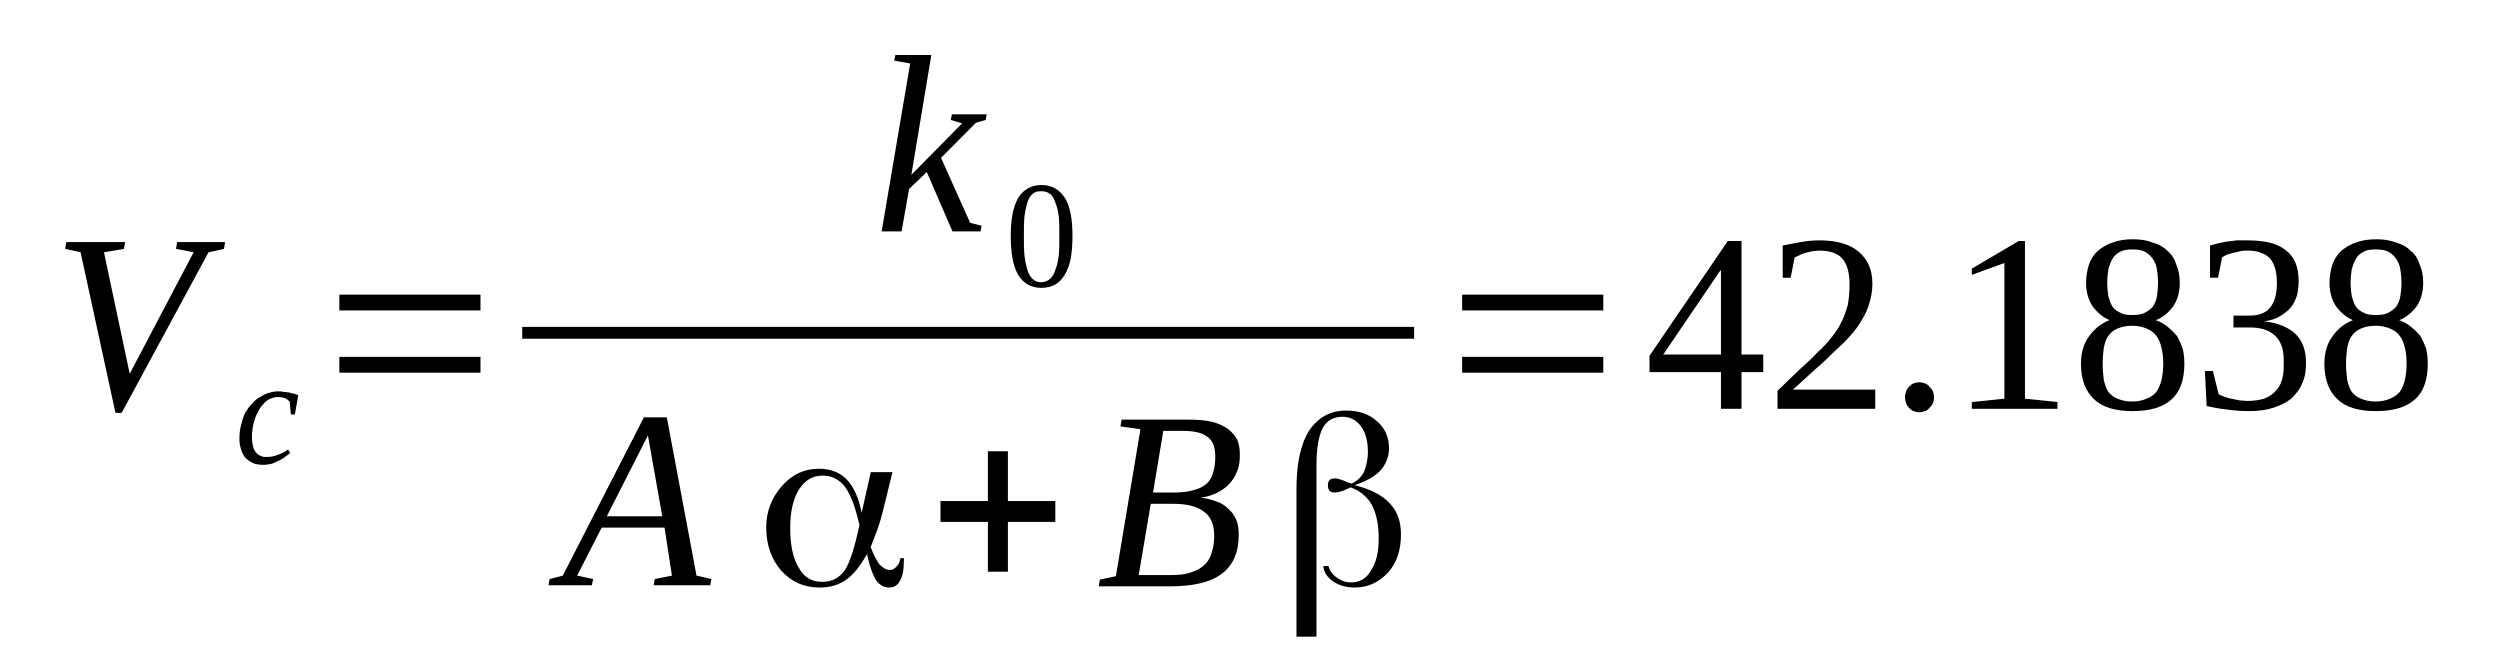
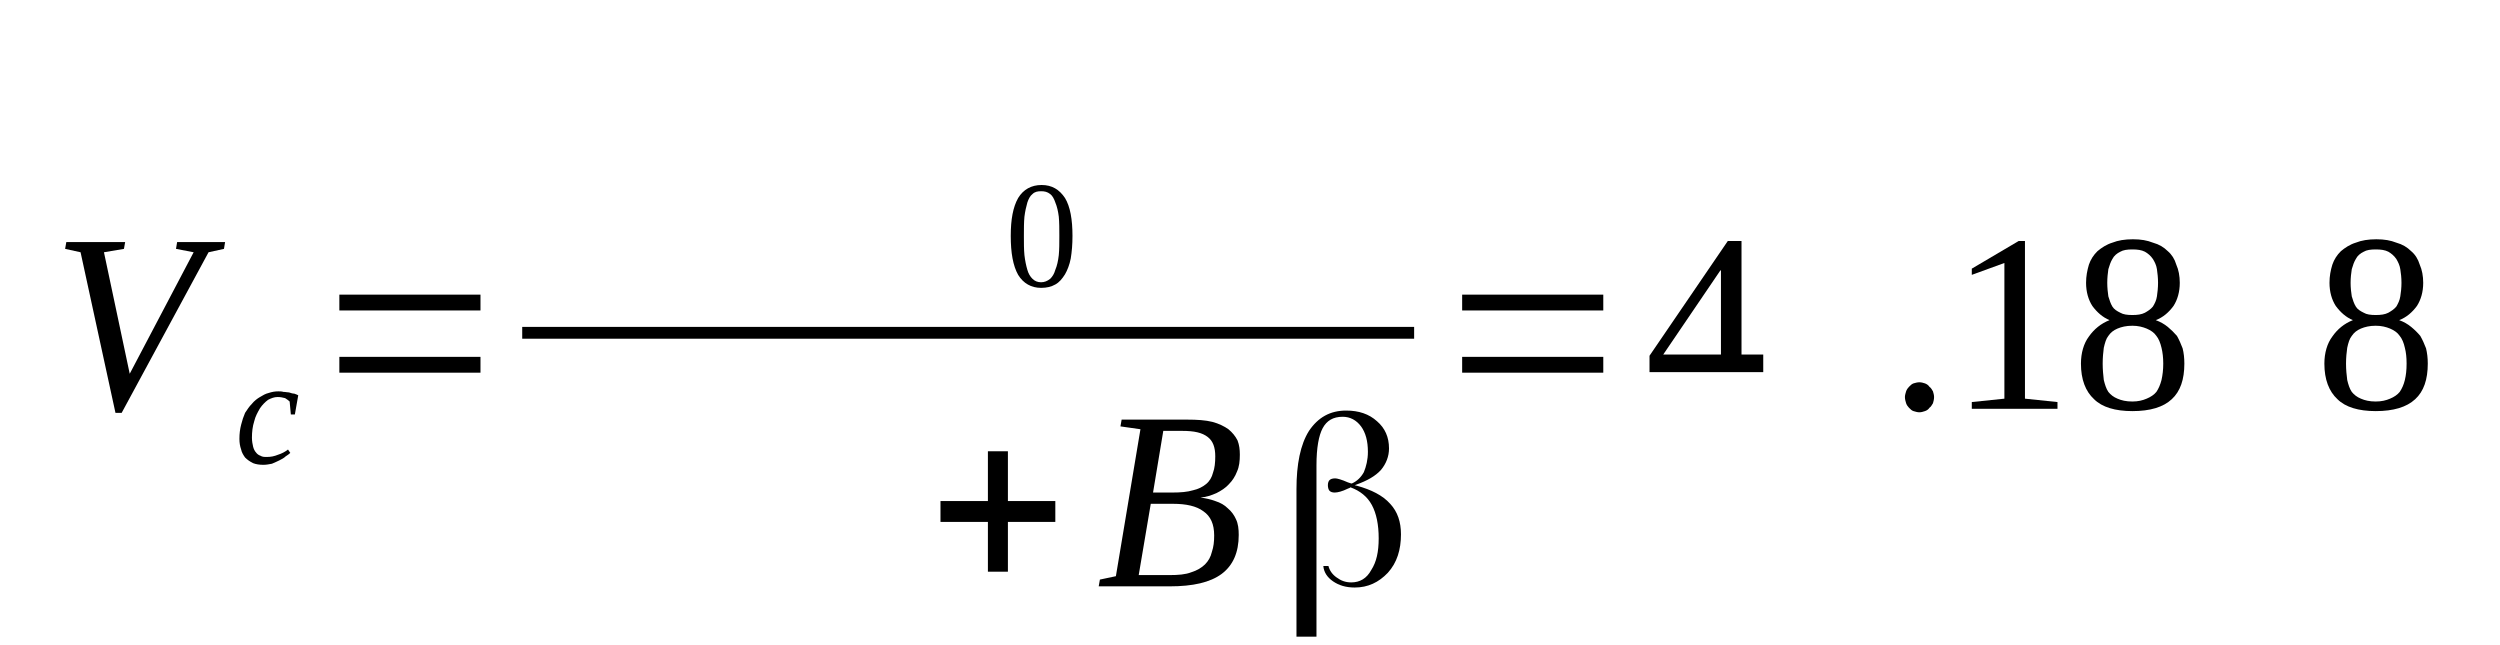
<svg xmlns="http://www.w3.org/2000/svg" height="32pt" version="1.1" viewBox="0 -32 124 32" width="124pt">
  <defs>
    <clipPath id="clip1">
      <path clip-rule="evenodd" d="M0 -31.991H123.962V-0.028H0V-31.991" />
    </clipPath>
  </defs>
  <g id="page1">
    <g>
      <path clip-path="url(#clip1)" d="M11.164 -19.992L11.109 -19.656L10.344 -19.488L6.035 -11.523H5.727L3.996 -19.488L3.23 -19.656L3.289 -19.992H6.207L6.148 -19.656L5.156 -19.488L6.434 -13.461L9.605 -19.488L8.73 -19.656L8.785 -19.992H11.164Z" fill-rule="evenodd" />
      <path clip-path="url(#clip1)" d="M14.399 -9.535C14.34 -9.476 14.254 -9.421 14.172 -9.367C14.086 -9.281 13.973 -9.226 13.859 -9.167C13.746 -9.113 13.633 -9.058 13.488 -8.999C13.348 -8.972 13.207 -8.945 13.066 -8.945C12.867 -8.945 12.695 -8.972 12.555 -9.027C12.383 -9.113 12.27 -9.195 12.156 -9.308C12.074 -9.421 11.988 -9.562 11.961 -9.703C11.902 -9.871 11.875 -10.039 11.875 -10.234C11.875 -10.488 11.902 -10.71 11.961 -10.937C12.016 -11.16 12.074 -11.328 12.156 -11.523C12.27 -11.691 12.355 -11.832 12.496 -11.972C12.609 -12.113 12.754 -12.226 12.895 -12.308C13.035 -12.394 13.18 -12.476 13.32 -12.507C13.488 -12.562 13.633 -12.589 13.801 -12.589C13.887 -12.589 13.973 -12.589 14.059 -12.562C14.172 -12.562 14.254 -12.535 14.34 -12.535C14.426 -12.507 14.512 -12.476 14.594 -12.476C14.68 -12.449 14.738 -12.421 14.793 -12.394L14.625 -11.441H14.426L14.367 -12.085C14.312 -12.14 14.227 -12.199 14.141 -12.253C14.027 -12.281 13.914 -12.308 13.774 -12.308C13.602 -12.308 13.461 -12.253 13.293 -12.167C13.149 -12.058 13.008 -11.917 12.895 -11.749C12.781 -11.55 12.668 -11.355 12.609 -11.105C12.527 -10.851 12.496 -10.57 12.496 -10.289C12.496 -10.121 12.527 -9.953 12.555 -9.843C12.582 -9.73 12.641 -9.617 12.695 -9.562C12.754 -9.476 12.84 -9.421 12.922 -9.394C13.008 -9.335 13.121 -9.335 13.234 -9.335C13.434 -9.335 13.602 -9.367 13.801 -9.449C13.973 -9.503 14.141 -9.589 14.285 -9.703L14.399 -9.535Z" fill-rule="evenodd" />
      <path clip-path="url(#clip1)" d="M16.832 -13.515V-14.3H23.832V-13.515H16.832ZM16.832 -16.601V-17.386H23.832V-16.601H16.832Z" fill-rule="evenodd" />
-       <path clip-path="url(#clip1)" d="M45.145 -28.851L44.352 -28.992L44.41 -29.273H46.195L45.203 -23.328L47.723 -25.882L47.156 -26.05L47.215 -26.328H48.941L48.887 -26.05L48.406 -25.91L46.676 -24.171L48.121 -20.945L48.688 -20.804L48.633 -20.523H47.242L45.969 -23.468L45.09 -22.628L44.719 -20.523H43.73L45.145 -28.851Z" fill-rule="evenodd" />
      <path clip-path="url(#clip1)" d="M53.195 -20.3C53.195 -19.878 53.164 -19.515 53.109 -19.179C53.051 -18.871 52.938 -18.589 52.824 -18.394C52.684 -18.171 52.543 -18 52.344 -17.89C52.145 -17.777 51.918 -17.722 51.637 -17.722C51.152 -17.722 50.758 -17.945 50.5 -18.367C50.246 -18.816 50.133 -19.46 50.133 -20.3C50.133 -21.113 50.246 -21.73 50.5 -22.179C50.758 -22.601 51.152 -22.824 51.664 -22.824C52.176 -22.824 52.543 -22.601 52.824 -22.179C53.082 -21.757 53.195 -21.113 53.195 -20.3ZM52.543 -20.3C52.543 -20.636 52.543 -20.972 52.516 -21.253C52.484 -21.507 52.43 -21.757 52.344 -21.956C52.289 -22.125 52.203 -22.293 52.09 -22.375C51.945 -22.488 51.805 -22.515 51.637 -22.515C51.465 -22.515 51.324 -22.488 51.211 -22.375C51.098 -22.293 51.012 -22.125 50.957 -21.956C50.898 -21.757 50.844 -21.507 50.812 -21.253C50.785 -20.972 50.785 -20.636 50.785 -20.3C50.785 -19.937 50.785 -19.628 50.812 -19.347C50.844 -19.066 50.898 -18.816 50.957 -18.617C51.012 -18.421 51.098 -18.281 51.211 -18.171C51.324 -18.058 51.465 -18 51.637 -18C51.805 -18 51.945 -18.058 52.09 -18.171C52.203 -18.281 52.289 -18.421 52.344 -18.617C52.43 -18.816 52.484 -19.066 52.516 -19.347C52.543 -19.628 52.543 -19.937 52.543 -20.3Z" fill-rule="evenodd" />
      <path clip-path="url(#clip1)" d="M25.902 -15.786H70.141V-15.2H25.902V-15.786Z" fill-rule="evenodd" />
-       <path clip-path="url(#clip1)" d="M29.418 -3.281L29.359 -2.972H27.207L27.262 -3.281L27.914 -3.449L31.938 -11.3H33.074L34.547 -3.449L35.285 -3.281L35.227 -2.972H32.422L32.477 -3.281L33.328 -3.449L32.961 -5.832H29.844L28.625 -3.449L29.418 -3.281ZM32.137 -10.402L30.098 -6.394H32.848L32.137 -10.402Z" fill-rule="evenodd" />
-       <path clip-path="url(#clip1)" d="M40.781 -3.14C41.262 -3.14 41.633 -3.335 41.914 -3.73C42.172 -4.148 42.398 -4.878 42.625 -5.945V-5.945V-5.972C42.426 -6.839 42.199 -7.457 41.914 -7.851C41.633 -8.214 41.262 -8.41 40.809 -8.41C40.301 -8.41 39.93 -8.187 39.621 -7.71C39.336 -7.234 39.195 -6.617 39.195 -5.804C39.195 -4.964 39.336 -4.289 39.621 -3.839C39.875 -3.363 40.27 -3.14 40.781 -3.14ZM44.266 -8.582L43.812 -6.73C43.73 -6.394 43.645 -6.085 43.531 -5.777C43.418 -5.468 43.305 -5.16 43.191 -4.878V-4.878V-4.851C43.332 -4.488 43.473 -4.207 43.617 -4.007C43.785 -3.839 43.957 -3.73 44.125 -3.73C44.266 -3.73 44.379 -3.785 44.465 -3.898C44.578 -4.007 44.637 -4.148 44.664 -4.316H44.832V-4.207C44.832 -3.757 44.777 -3.421 44.637 -3.195C44.523 -2.972 44.352 -2.859 44.098 -2.859C43.844 -2.859 43.645 -2.972 43.473 -3.195C43.332 -3.394 43.16 -3.812 43.02 -4.429V-4.515L42.965 -4.457C42.652 -3.898 42.312 -3.476 41.941 -3.226C41.574 -2.972 41.148 -2.859 40.641 -2.859C39.875 -2.859 39.25 -3.14 38.742 -3.703C38.258 -4.261 38.004 -4.992 38.004 -5.832C38.004 -6.617 38.258 -7.289 38.77 -7.878C39.277 -8.468 39.902 -8.75 40.609 -8.75C41.18 -8.75 41.633 -8.582 41.973 -8.242C42.312 -7.906 42.566 -7.375 42.707 -6.703L42.738 -6.562L43.191 -8.582H44.266Z" fill-rule="evenodd" />
      <path clip-path="url(#clip1)" d="M49 -3.644V-6.113H46.648V-7.148H49V-9.617H49.992V-7.148H52.344V-6.113H49.992V-3.644H49Z" fill-rule="evenodd" />
      <path clip-path="url(#clip1)" d="M58.152 -7.57C58.551 -7.57 58.891 -7.597 59.176 -7.683C59.43 -7.738 59.656 -7.851 59.824 -7.992C59.996 -8.132 60.109 -8.328 60.164 -8.55C60.25 -8.777 60.277 -9.058 60.277 -9.367C60.277 -9.812 60.164 -10.121 59.91 -10.32C59.629 -10.543 59.23 -10.628 58.637 -10.628H57.699L57.191 -7.57H58.152ZM58.012 -3.476C58.438 -3.476 58.805 -3.503 59.09 -3.617C59.371 -3.703 59.598 -3.839 59.77 -4.007C59.938 -4.179 60.051 -4.375 60.109 -4.625C60.195 -4.878 60.223 -5.132 60.223 -5.441C60.223 -6 60.051 -6.394 59.684 -6.644C59.344 -6.898 58.832 -7.011 58.184 -7.011H57.078L56.48 -3.476C56.707 -3.476 56.879 -3.476 57.078 -3.476C57.246 -3.476 57.418 -3.476 57.586 -3.476C57.758 -3.476 57.898 -3.476 58.012 -3.476ZM54.496 -2.917L54.555 -3.253L55.348 -3.421L56.566 -10.71L55.574 -10.851L55.633 -11.187H58.891C59.371 -11.187 59.797 -11.16 60.137 -11.074C60.449 -10.992 60.734 -10.851 60.93 -10.71C61.129 -10.543 61.27 -10.374 61.383 -10.152C61.469 -9.925 61.496 -9.703 61.496 -9.449C61.496 -9.14 61.469 -8.859 61.355 -8.609C61.27 -8.382 61.129 -8.16 60.961 -7.992C60.789 -7.796 60.562 -7.656 60.336 -7.542C60.082 -7.429 59.824 -7.347 59.543 -7.32C59.797 -7.289 60.051 -7.234 60.277 -7.148C60.535 -7.066 60.734 -6.953 60.902 -6.785C61.074 -6.644 61.215 -6.449 61.301 -6.253C61.414 -6.027 61.441 -5.75 61.441 -5.468C61.441 -4.597 61.156 -3.953 60.59 -3.531C60.023 -3.113 59.176 -2.917 58.012 -2.917C57.785 -2.917 57.586 -2.917 57.387 -2.917C57.191 -2.917 57.02 -2.917 56.82 -2.917C56.652 -2.917 56.48 -2.917 56.285 -2.917C56.113 -2.917 55.941 -2.917 55.746 -2.917H54.496Z" fill-rule="evenodd" />
      <path clip-path="url(#clip1)" d="M65.891 -3.925C65.945 -3.703 66.09 -3.503 66.289 -3.363C66.516 -3.195 66.742 -3.113 67.023 -3.113C67.449 -3.113 67.789 -3.308 68.016 -3.73C68.27 -4.121 68.383 -4.625 68.383 -5.3C68.383 -5.972 68.27 -6.535 68.043 -6.953C67.816 -7.375 67.449 -7.656 66.996 -7.824C66.996 -7.824 66.996 -7.824 66.996 -7.824H66.969C66.969 -7.796 66.91 -7.796 66.856 -7.765C66.57 -7.624 66.344 -7.57 66.203 -7.57C66.09 -7.57 66.004 -7.597 65.945 -7.656C65.891 -7.71 65.863 -7.824 65.863 -7.933C65.863 -8.046 65.891 -8.132 65.945 -8.187C66.004 -8.242 66.09 -8.273 66.231 -8.273C66.316 -8.273 66.543 -8.214 66.856 -8.074L67.023 -8.019H67.051C67.309 -8.132 67.508 -8.328 67.648 -8.582C67.762 -8.859 67.848 -9.195 67.848 -9.589C67.848 -10.121 67.734 -10.543 67.508 -10.851C67.277 -11.16 66.969 -11.328 66.598 -11.328C66.117 -11.328 65.805 -11.132 65.606 -10.765C65.41 -10.402 65.297 -9.785 65.297 -8.917V-0.421H64.305V-7.738C64.305 -8.972 64.5 -9.953 64.926 -10.628C65.379 -11.3 65.977 -11.636 66.77 -11.636C67.391 -11.636 67.902 -11.468 68.301 -11.105C68.695 -10.765 68.895 -10.32 68.895 -9.757C68.895 -9.367 68.754 -9 68.496 -8.691C68.215 -8.382 67.816 -8.16 67.277 -7.964L67.195 -7.933L67.309 -7.906C68.016 -7.71 68.582 -7.429 68.953 -7.011C69.32 -6.617 69.488 -6.113 69.488 -5.496C69.488 -4.738 69.293 -4.093 68.836 -3.589C68.383 -3.113 67.848 -2.859 67.195 -2.859C66.742 -2.859 66.402 -2.972 66.117 -3.167C65.832 -3.363 65.664 -3.617 65.637 -3.925H65.891Z" fill-rule="evenodd" />
      <path clip-path="url(#clip1)" d="M72.523 -13.515V-14.3H79.523V-13.515H72.523ZM72.523 -16.601V-17.386H79.523V-16.601H72.523Z" fill-rule="evenodd" />
-       <path clip-path="url(#clip1)" d="M86.379 -13.542V-11.722H85.359V-13.542H81.816V-14.355L85.699 -20.046H86.379V-14.414H87.457V-13.542H86.379ZM85.359 -18.589H85.332L82.496 -14.414H85.359V-18.589Z" fill-rule="evenodd" />
-       <path clip-path="url(#clip1)" d="M93.012 -11.722H88.164V-12.617C88.562 -13.011 88.93 -13.347 89.242 -13.656C89.582 -13.964 89.895 -14.246 90.148 -14.523C90.434 -14.777 90.66 -15.031 90.859 -15.281C91.055 -15.535 91.227 -15.785 91.34 -16.038C91.481 -16.292 91.566 -16.601 91.652 -16.878C91.707 -17.187 91.738 -17.523 91.738 -17.917C91.738 -18.449 91.625 -18.871 91.398 -19.152C91.168 -19.433 90.773 -19.57 90.262 -19.57C90.121 -19.57 90.008 -19.542 89.895 -19.542C89.781 -19.515 89.668 -19.488 89.555 -19.46C89.469 -19.433 89.356 -19.402 89.27 -19.347C89.188 -19.32 89.102 -19.261 89.016 -19.234L88.816 -18.226H88.422V-19.824C88.734 -19.878 89.016 -19.937 89.301 -19.992C89.609 -20.046 89.922 -20.078 90.262 -20.078C91.113 -20.078 91.766 -19.878 92.191 -19.515C92.645 -19.125 92.871 -18.617 92.871 -17.917C92.871 -17.581 92.812 -17.273 92.727 -16.992C92.645 -16.683 92.531 -16.429 92.359 -16.152C92.219 -15.898 92.02 -15.617 91.793 -15.367C91.566 -15.113 91.312 -14.859 91 -14.582C90.715 -14.3 90.406 -13.992 90.035 -13.683C89.695 -13.374 89.328 -13.039 88.93 -12.675H93.012V-11.722Z" fill-rule="evenodd" />
+       <path clip-path="url(#clip1)" d="M86.379 -13.542V-11.722V-13.542H81.816V-14.355L85.699 -20.046H86.379V-14.414H87.457V-13.542H86.379ZM85.359 -18.589H85.332L82.496 -14.414H85.359V-18.589Z" fill-rule="evenodd" />
      <path clip-path="url(#clip1)" d="M95.93 -12.308C95.93 -12.199 95.902 -12.085 95.875 -11.999C95.816 -11.917 95.789 -11.832 95.703 -11.777C95.648 -11.691 95.562 -11.636 95.477 -11.609S95.309 -11.55 95.195 -11.55C95.109 -11.55 94.996 -11.582 94.91 -11.609S94.77 -11.691 94.684 -11.777C94.629 -11.832 94.57 -11.917 94.543 -11.999C94.516 -12.085 94.484 -12.199 94.484 -12.308C94.484 -12.394 94.516 -12.507 94.543 -12.589C94.57 -12.675 94.629 -12.757 94.684 -12.812C94.77 -12.898 94.824 -12.953 94.91 -12.984C94.996 -13.011 95.109 -13.039 95.195 -13.039C95.309 -13.039 95.391 -13.011 95.477 -12.984C95.562 -12.953 95.648 -12.898 95.703 -12.812C95.789 -12.757 95.816 -12.675 95.875 -12.589C95.902 -12.507 95.93 -12.394 95.93 -12.308Z" fill-rule="evenodd" />
      <path clip-path="url(#clip1)" d="M100.438 -12.226L102.051 -12.058V-11.722H97.801V-12.058L99.418 -12.226V-18.956L97.801 -18.367V-18.675L100.125 -20.046H100.438V-12.226Z" fill-rule="evenodd" />
      <path clip-path="url(#clip1)" d="M108.117 -17.972C108.117 -17.523 108.004 -17.132 107.805 -16.824C107.578 -16.515 107.297 -16.261 106.926 -16.121C107.152 -16.038 107.352 -15.925 107.523 -15.785C107.691 -15.644 107.832 -15.507 107.977 -15.339C108.09 -15.14 108.172 -14.945 108.258 -14.722C108.316 -14.496 108.344 -14.246 108.344 -13.964C108.344 -13.179 108.145 -12.589 107.719 -12.199C107.297 -11.804 106.645 -11.609 105.766 -11.609C104.914 -11.609 104.262 -11.804 103.867 -12.199C103.441 -12.589 103.215 -13.179 103.215 -13.964C103.215 -14.496 103.356 -14.972 103.609 -15.308C103.867 -15.675 104.207 -15.953 104.633 -16.121C104.293 -16.261 104.008 -16.515 103.781 -16.824C103.582 -17.132 103.469 -17.523 103.469 -17.972C103.469 -18.308 103.527 -18.589 103.609 -18.871C103.695 -19.125 103.836 -19.347 104.035 -19.542C104.234 -19.71 104.488 -19.878 104.773 -19.964C105.055 -20.078 105.395 -20.132 105.793 -20.132S106.5 -20.078 106.785 -19.964C107.098 -19.878 107.324 -19.738 107.523 -19.542C107.719 -19.375 107.863 -19.152 107.945 -18.871C108.059 -18.617 108.117 -18.308 108.117 -17.972ZM107.297 -13.964C107.297 -14.273 107.266 -14.523 107.211 -14.749C107.152 -14.999 107.07 -15.199 106.957 -15.339C106.844 -15.507 106.672 -15.617 106.473 -15.703C106.273 -15.785 106.047 -15.843 105.766 -15.843C105.453 -15.843 105.227 -15.785 105.027 -15.703C104.828 -15.617 104.688 -15.507 104.574 -15.339C104.461 -15.199 104.406 -14.999 104.348 -14.749C104.32 -14.523 104.293 -14.273 104.293 -13.964C104.293 -13.656 104.32 -13.402 104.348 -13.152C104.406 -12.925 104.461 -12.73 104.574 -12.562C104.688 -12.421 104.828 -12.308 105.027 -12.226C105.227 -12.14 105.453 -12.085 105.766 -12.085C106.047 -12.085 106.273 -12.14 106.473 -12.226C106.672 -12.308 106.844 -12.421 106.957 -12.562C107.07 -12.73 107.152 -12.925 107.211 -13.152C107.266 -13.402 107.297 -13.656 107.297 -13.964ZM107.039 -17.972C107.039 -18.226 107.012 -18.449 106.984 -18.648C106.957 -18.843 106.871 -19.011 106.785 -19.152C106.672 -19.32 106.531 -19.433 106.387 -19.515C106.219 -19.601 106.02 -19.628 105.766 -19.628S105.313 -19.601 105.168 -19.515C105 -19.433 104.859 -19.32 104.773 -19.152C104.688 -19.011 104.633 -18.843 104.574 -18.648C104.547 -18.449 104.52 -18.226 104.52 -17.972C104.52 -17.722 104.547 -17.496 104.574 -17.3C104.633 -17.105 104.688 -16.937 104.773 -16.796C104.859 -16.656 105 -16.57 105.168 -16.488C105.313 -16.402 105.512 -16.375 105.766 -16.375S106.219 -16.402 106.387 -16.488C106.531 -16.57 106.672 -16.656 106.785 -16.796C106.871 -16.937 106.957 -17.105 106.984 -17.3C107.012 -17.496 107.039 -17.722 107.039 -17.972Z" fill-rule="evenodd" />
-       <path clip-path="url(#clip1)" d="M114.379 -13.992C114.379 -13.597 114.324 -13.261 114.184 -12.984C114.07 -12.675 113.871 -12.449 113.645 -12.226C113.387 -12.027 113.106 -11.89 112.766 -11.777C112.426 -11.664 112 -11.609 111.574 -11.609C111.18 -11.609 110.809 -11.636 110.441 -11.691C110.074 -11.722 109.734 -11.804 109.449 -11.859L109.363 -13.597H109.762L110.043 -12.449C110.102 -12.421 110.188 -12.367 110.301 -12.335C110.414 -12.281 110.555 -12.253 110.668 -12.226C110.809 -12.199 110.949 -12.167 111.094 -12.14C111.235 -12.14 111.348 -12.113 111.461 -12.113C111.828 -12.113 112.141 -12.167 112.367 -12.253C112.625 -12.367 112.793 -12.507 112.934 -12.675C113.078 -12.843 113.16 -13.039 113.219 -13.289C113.274 -13.515 113.274 -13.769 113.274 -14.046C113.274 -14.382 113.246 -14.664 113.16 -14.859C113.078 -15.085 112.965 -15.253 112.793 -15.394C112.652 -15.507 112.48 -15.617 112.254 -15.675C112.055 -15.73 111.859 -15.757 111.602 -15.757H110.781V-16.347H111.602C112.055 -16.347 112.394 -16.488 112.594 -16.738C112.82 -17.019 112.934 -17.413 112.934 -17.945C112.934 -18.226 112.906 -18.476 112.852 -18.675C112.793 -18.871 112.707 -19.038 112.594 -19.179C112.48 -19.292 112.34 -19.402 112.141 -19.46C111.973 -19.542 111.746 -19.57 111.461 -19.57C111.348 -19.57 111.235 -19.57 111.121 -19.542C111.008 -19.515 110.894 -19.488 110.781 -19.46C110.668 -19.433 110.555 -19.402 110.469 -19.375C110.355 -19.32 110.301 -19.292 110.215 -19.234L110.016 -18.226H109.617V-19.824C109.762 -19.851 109.902 -19.91 110.043 -19.937C110.156 -19.964 110.328 -19.992 110.469 -20.019C110.609 -20.046 110.781 -20.046 110.922 -20.078C111.094 -20.078 111.293 -20.078 111.461 -20.078C112.313 -20.078 112.934 -19.937 113.359 -19.601C113.813 -19.261 114.012 -18.757 114.012 -18.058C114.012 -17.804 113.984 -17.554 113.926 -17.328C113.84 -17.105 113.758 -16.906 113.613 -16.738C113.473 -16.57 113.274 -16.429 113.047 -16.292C112.852 -16.179 112.594 -16.093 112.281 -16.066C112.992 -15.984 113.531 -15.757 113.871 -15.421C114.211 -15.085 114.379 -14.609 114.379 -13.992Z" fill-rule="evenodd" />
      <path clip-path="url(#clip1)" d="M120.191 -17.972C120.191 -17.523 120.078 -17.132 119.879 -16.824C119.652 -16.515 119.367 -16.261 119 -16.121C119.227 -16.038 119.426 -15.925 119.594 -15.785C119.766 -15.644 119.906 -15.507 120.047 -15.339C120.16 -15.14 120.246 -14.945 120.332 -14.722C120.387 -14.496 120.418 -14.246 120.418 -13.964C120.418 -13.179 120.219 -12.589 119.793 -12.199C119.367 -11.804 118.715 -11.609 117.836 -11.609C116.988 -11.609 116.336 -11.804 115.938 -12.199C115.516 -12.589 115.289 -13.179 115.289 -13.964C115.289 -14.496 115.43 -14.972 115.684 -15.308C115.938 -15.675 116.277 -15.953 116.703 -16.121C116.363 -16.261 116.082 -16.515 115.855 -16.824C115.656 -17.132 115.543 -17.523 115.543 -17.972C115.543 -18.308 115.598 -18.589 115.684 -18.871C115.77 -19.125 115.91 -19.347 116.109 -19.542C116.309 -19.71 116.562 -19.878 116.848 -19.964C117.129 -20.078 117.469 -20.132 117.867 -20.132C118.262 -20.132 118.574 -20.078 118.859 -19.964C119.168 -19.878 119.394 -19.738 119.594 -19.542C119.793 -19.375 119.934 -19.152 120.02 -18.871C120.133 -18.617 120.191 -18.308 120.191 -17.972ZM119.367 -13.964C119.367 -14.273 119.34 -14.523 119.281 -14.749C119.227 -14.999 119.141 -15.199 119.027 -15.339C118.914 -15.507 118.746 -15.617 118.547 -15.703C118.348 -15.785 118.121 -15.843 117.836 -15.843C117.527 -15.843 117.301 -15.785 117.101 -15.703C116.902 -15.617 116.762 -15.507 116.648 -15.339C116.535 -15.199 116.477 -14.999 116.422 -14.749C116.391 -14.523 116.363 -14.273 116.363 -13.964C116.363 -13.656 116.391 -13.402 116.422 -13.152C116.477 -12.925 116.535 -12.73 116.648 -12.562C116.762 -12.421 116.902 -12.308 117.101 -12.226C117.301 -12.14 117.527 -12.085 117.836 -12.085C118.121 -12.085 118.348 -12.14 118.547 -12.226C118.746 -12.308 118.914 -12.421 119.027 -12.562C119.141 -12.73 119.227 -12.925 119.281 -13.152C119.34 -13.402 119.367 -13.656 119.367 -13.964ZM119.113 -17.972C119.113 -18.226 119.086 -18.449 119.055 -18.648C119.027 -18.843 118.941 -19.011 118.859 -19.152C118.746 -19.32 118.602 -19.433 118.461 -19.515C118.293 -19.601 118.094 -19.628 117.836 -19.628C117.582 -19.628 117.383 -19.601 117.242 -19.515C117.074 -19.433 116.93 -19.32 116.848 -19.152C116.762 -19.011 116.703 -18.843 116.648 -18.648C116.617 -18.449 116.59 -18.226 116.59 -17.972C116.59 -17.722 116.617 -17.496 116.648 -17.3C116.703 -17.105 116.762 -16.937 116.848 -16.796C116.93 -16.656 117.074 -16.57 117.242 -16.488C117.383 -16.402 117.582 -16.375 117.836 -16.375C118.094 -16.375 118.293 -16.402 118.461 -16.488C118.602 -16.57 118.746 -16.656 118.859 -16.796C118.941 -16.937 119.027 -17.105 119.055 -17.3C119.086 -17.496 119.113 -17.722 119.113 -17.972Z" fill-rule="evenodd" />
    </g>
  </g>
</svg>